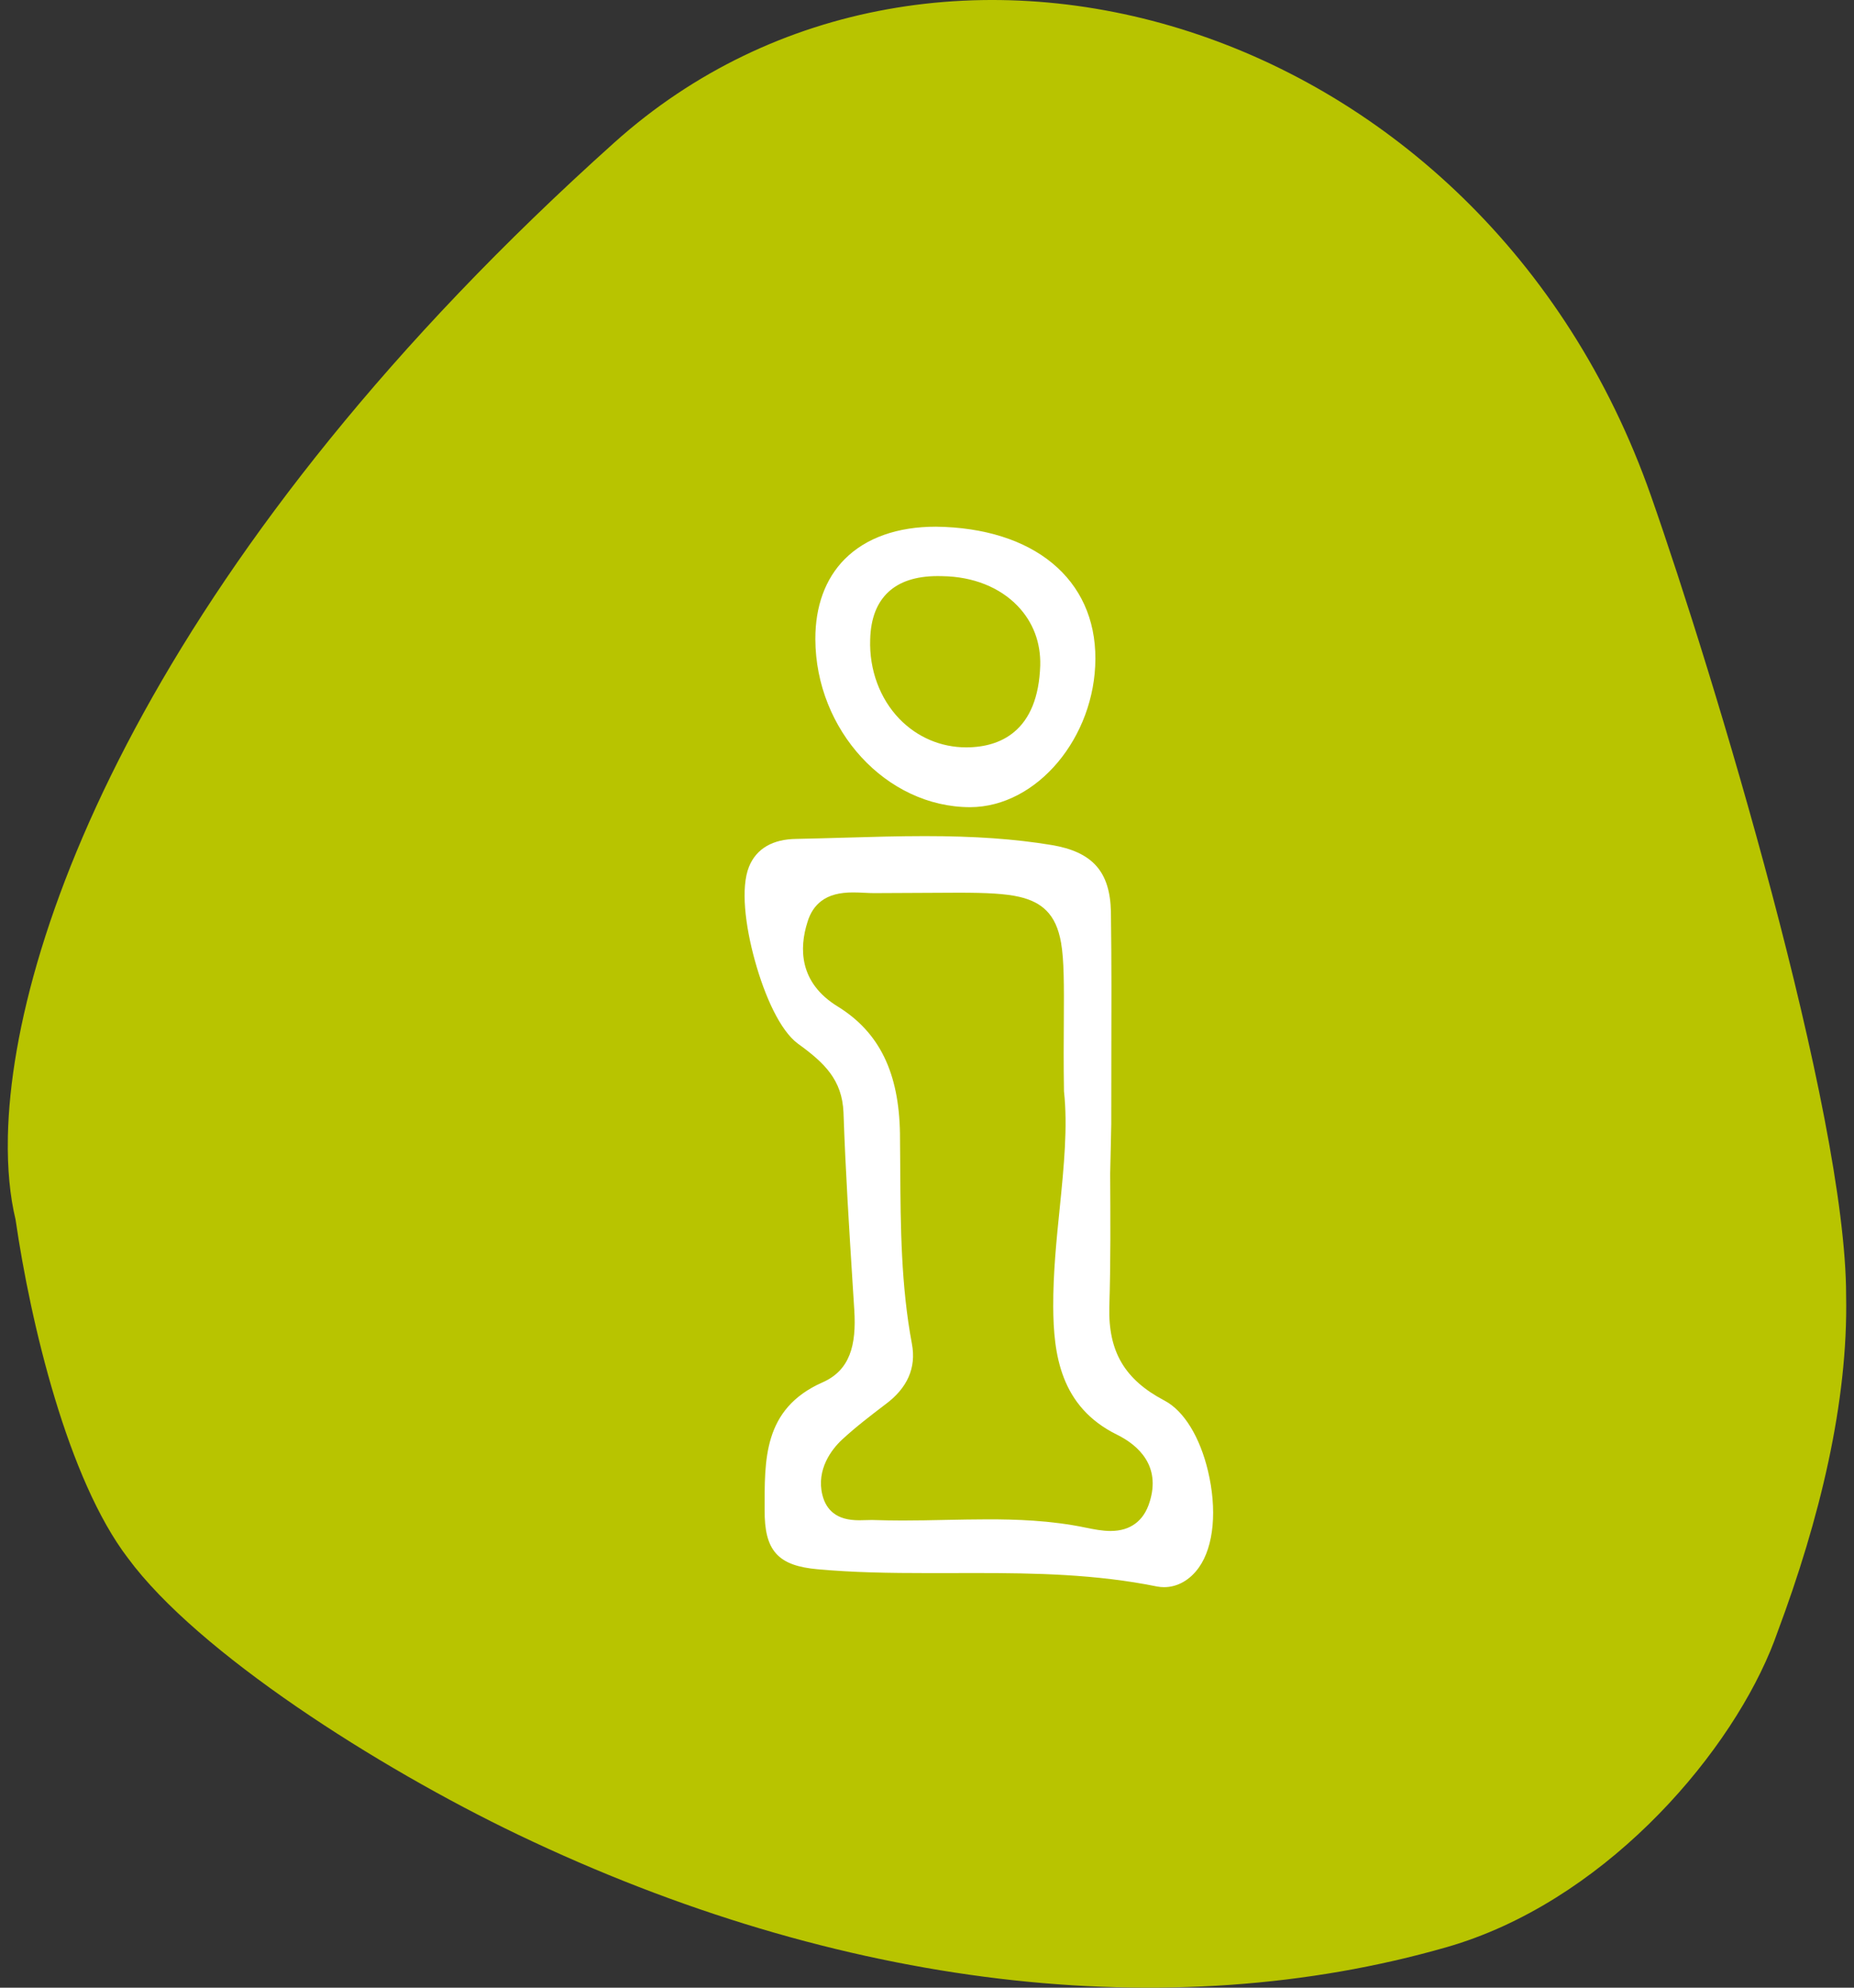
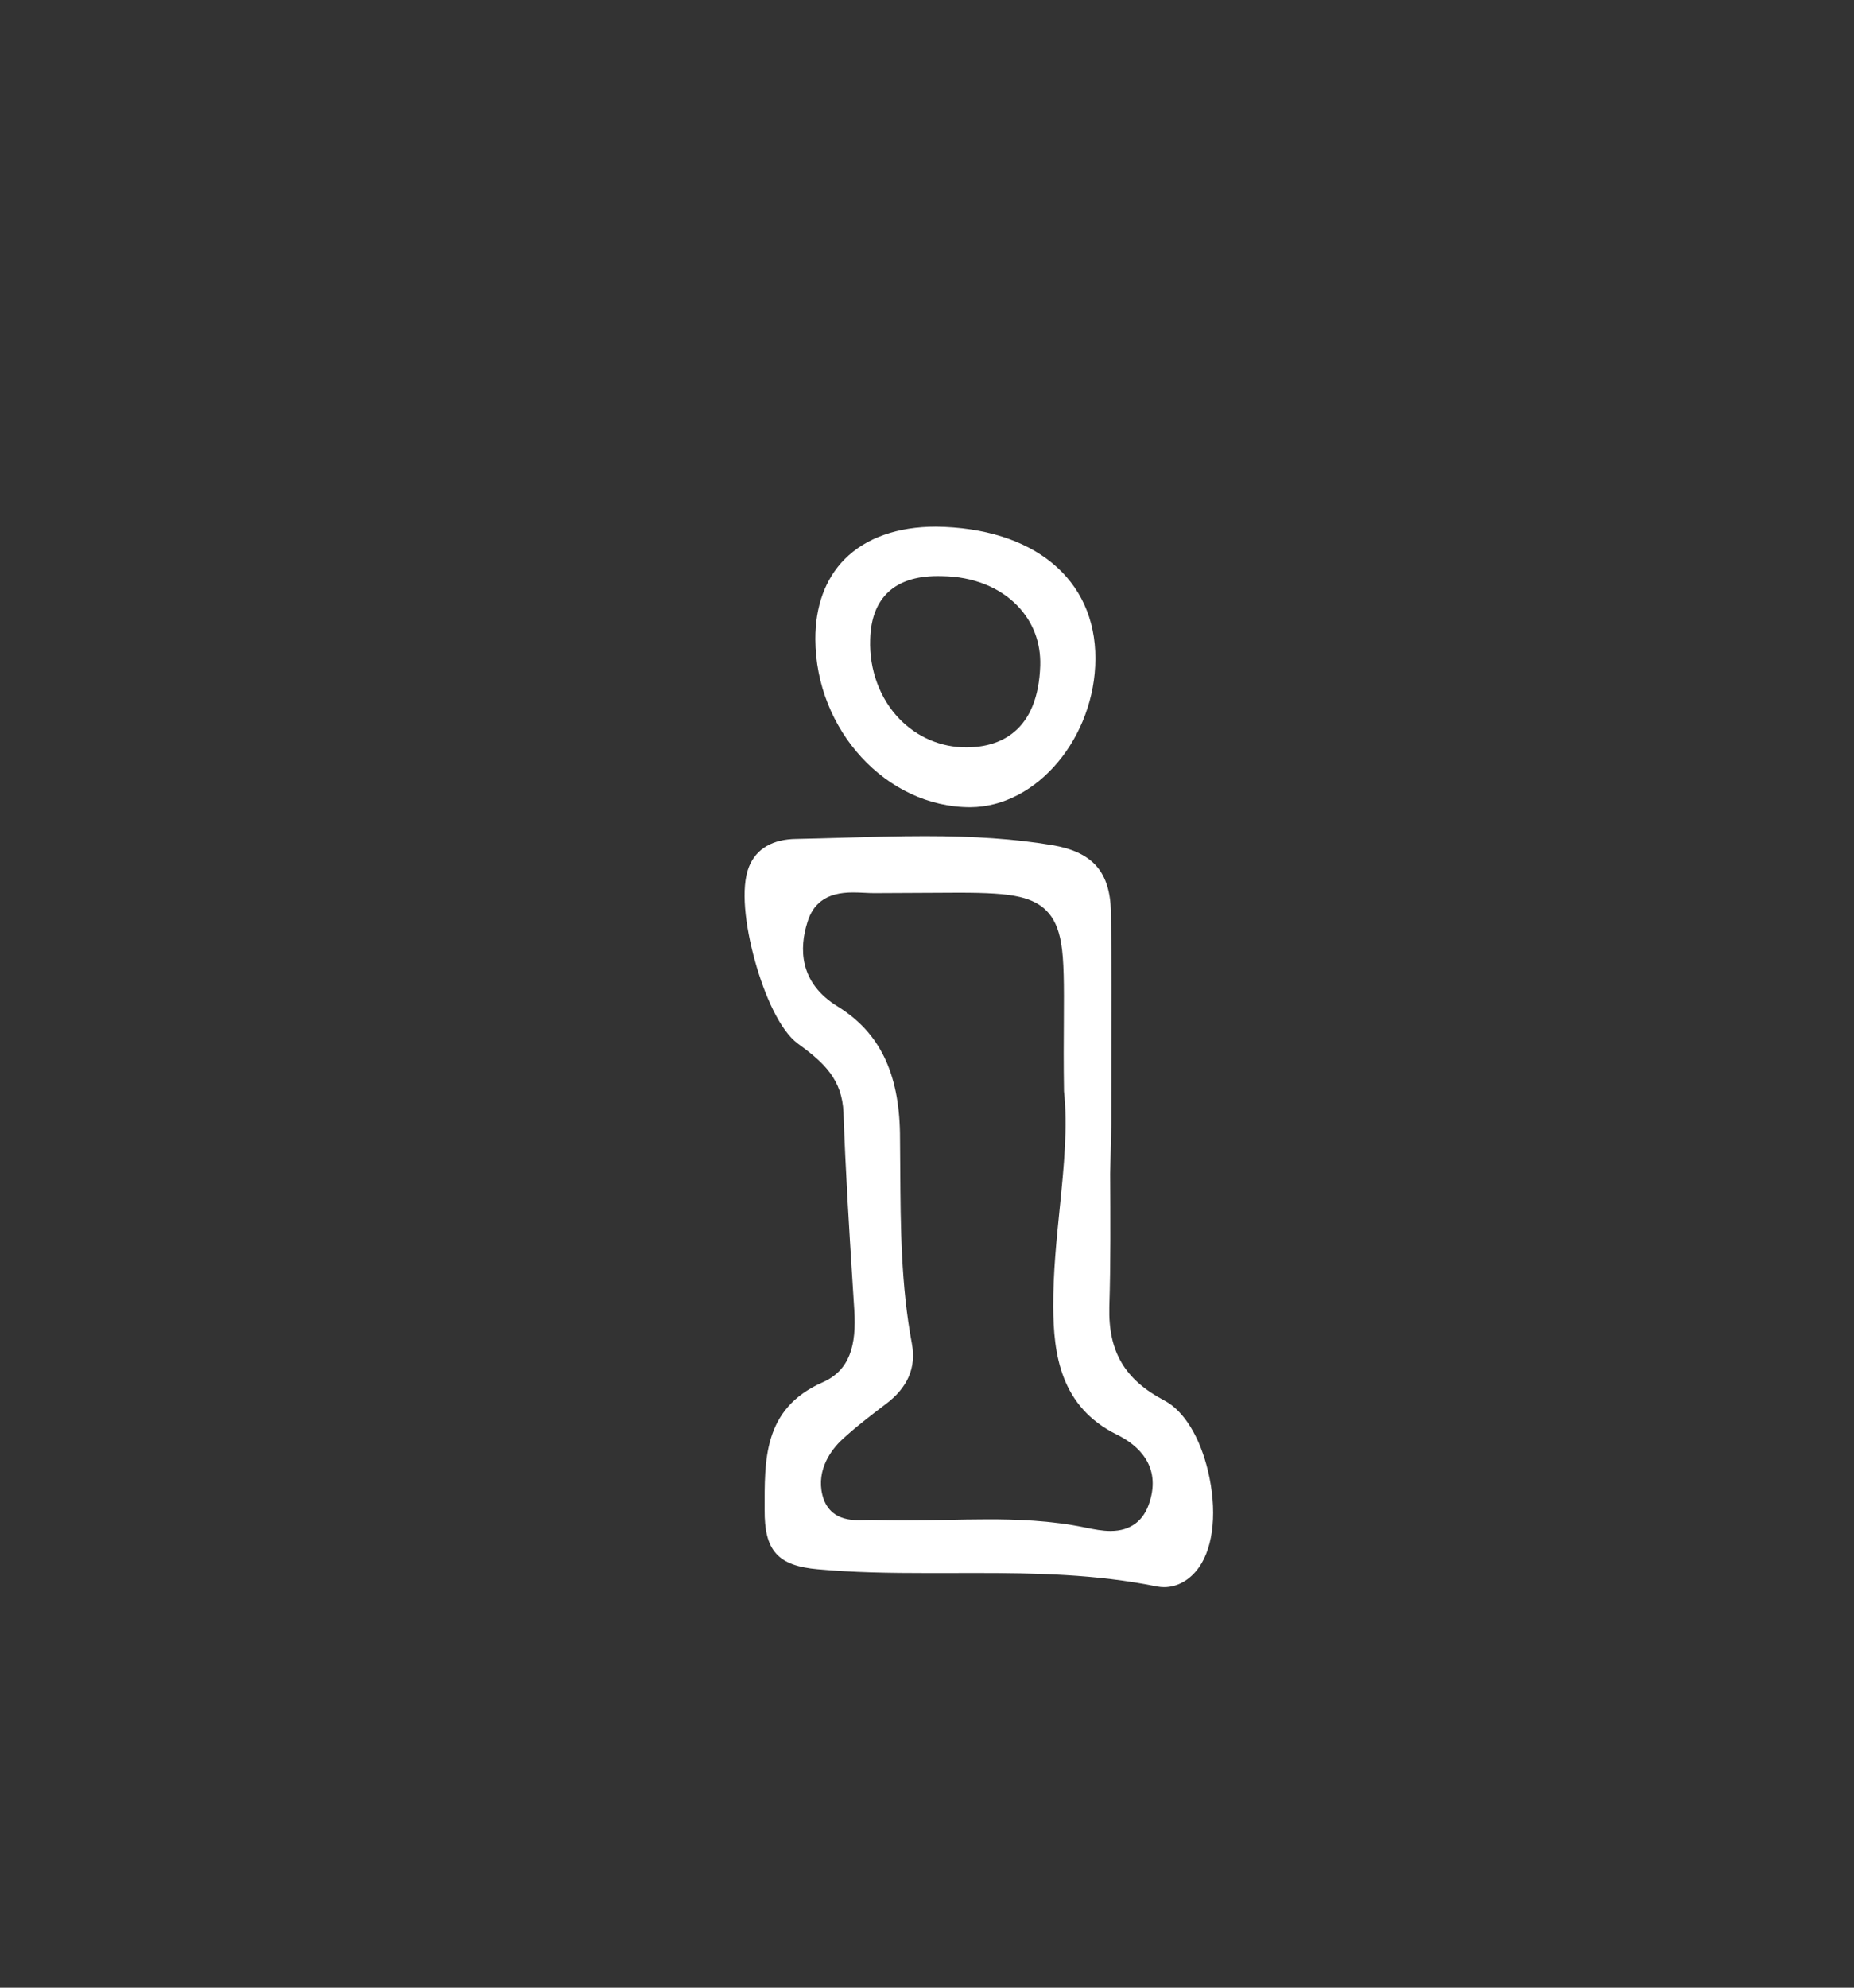
<svg xmlns="http://www.w3.org/2000/svg" width="112" height="120" viewBox="0 0 112 120" fill="none">
  <rect x="0" y="0" width="112" height="120" fill="#333333" stroke="none" />
-   <path fill-rule="evenodd" clip-rule="evenodd" d="M0.94 73.628C0.604 72.235 0.439 70.573 0.475 68.672C0.475 68.645 0.475 68.616 0.476 68.588C0.753 55.986 9.861 33.024 37.118 8.601C56.42 -8.701 89.559 0.949 99.736 29.938C103.496 40.641 111.524 67.138 111.524 78.219C111.651 84.647 109.926 91.737 107.37 98.56C107.247 98.913 107.109 99.273 106.958 99.638C106.952 99.652 106.945 99.667 106.94 99.681C104.143 106.393 96.665 114.893 87.398 117.552C70.655 122.36 50.763 120.081 31.297 110.762C22.802 106.694 11.933 99.775 7.724 94.06C4.095 89.312 1.85 79.894 0.94 73.628Z" fill="#B8C400" />
-   <path fill-rule="evenodd" clip-rule="evenodd" d="M58.613 48.731C53.539 48.73 49.273 44.07 49.255 38.59C49.248 36.62 49.848 34.942 51.031 33.754C52.325 32.456 54.235 31.798 56.533 31.797C62.434 31.869 66.191 34.946 66.172 39.774C66.157 44.497 62.662 48.714 58.613 48.731ZM58.582 45.116H58.584L58.621 45.115C59.715 45.069 60.584 44.752 61.251 44.202C62.209 43.411 62.776 42.095 62.84 40.185V40.181C62.879 38.792 62.404 37.549 61.474 36.582C60.398 35.462 58.787 34.808 56.919 34.784L56.656 34.78C56.651 34.78 56.647 34.78 56.642 34.78C55.301 34.78 54.326 35.126 53.664 35.743C52.989 36.372 52.6 37.309 52.568 38.61C52.506 40.44 53.155 42.179 54.331 43.398L54.332 43.399C55.407 44.509 56.84 45.12 58.369 45.12L58.582 45.116ZM67.131 67.851C67.131 68.084 67.065 70.865 67.065 70.865C67.082 73.499 67.098 76.222 67.014 78.908C67.014 78.91 67.014 78.912 67.014 78.915C66.949 81.604 67.945 83.292 70.338 84.551L70.34 84.552C71.546 85.184 72.496 86.796 72.975 88.807C73.523 91.102 73.348 93.339 72.421 94.637L72.419 94.639C71.896 95.377 71.14 95.82 70.326 95.82C70.185 95.82 70.044 95.807 69.901 95.781C66.22 95.032 62.489 94.967 58.977 94.967L56.157 94.971C53.644 94.971 51.532 94.933 49.393 94.739H49.392C48.238 94.636 47.407 94.374 46.887 93.794C46.363 93.21 46.184 92.342 46.192 91.159C46.192 91.157 46.192 91.155 46.192 91.153C46.192 88.184 46.074 85.059 49.679 83.461C51.341 82.734 51.744 81.223 51.607 79.08L51.513 77.601C51.297 74.187 51.075 70.657 50.956 67.175C50.956 67.172 50.956 67.17 50.956 67.168C50.873 65.182 49.799 64.162 48.194 63.002C47.132 62.216 46.202 60.153 45.606 58.005C45.008 55.851 44.743 53.584 45.245 52.331C45.694 51.218 46.697 50.664 48.097 50.647C48.099 50.647 48.101 50.647 48.103 50.647C49.073 50.628 50.043 50.599 51.013 50.572H51.014C52.635 50.525 54.255 50.477 55.876 50.477C58.873 50.477 61.307 50.648 63.535 51.017C64.738 51.218 65.64 51.613 66.233 52.284C66.82 52.948 67.085 53.867 67.111 55.043C67.152 58.054 67.144 61.053 67.135 64.058L67.131 67.851ZM52.668 91.765C53.399 91.787 53.963 91.795 54.528 91.796C55.392 91.796 56.256 91.779 57.12 91.76C57.976 91.744 58.831 91.725 59.685 91.725C61.316 91.725 63.465 91.78 65.613 92.232L65.617 92.232C66.084 92.329 66.603 92.428 67.082 92.428C67.713 92.428 68.204 92.267 68.59 91.978C68.973 91.693 69.268 91.27 69.452 90.666C70.13 88.51 68.785 87.259 67.481 86.616C64.048 84.928 63.64 81.743 63.626 78.887C63.618 76.866 63.82 74.868 64.018 72.934L64.018 72.934C64.275 70.396 64.508 67.999 64.275 65.883C64.248 64.215 64.258 62.807 64.266 61.601V61.6C64.279 59.467 64.281 57.971 64.101 56.929C63.947 56.038 63.654 55.421 63.215 54.979C62.835 54.596 62.321 54.319 61.6 54.149C60.761 53.951 59.581 53.894 57.926 53.894C57.925 53.894 52.813 53.919 52.813 53.919C52.628 53.919 52.433 53.911 52.235 53.9C52.233 53.9 52.23 53.9 52.227 53.9C51.997 53.889 51.763 53.878 51.532 53.878C50.741 53.878 50.091 54.028 49.601 54.408C49.242 54.686 48.948 55.089 48.77 55.695C48.294 57.214 48.242 59.317 50.611 60.767C53.138 62.329 54.304 64.773 54.367 68.413L54.384 70.576C54.404 74.041 54.43 77.627 55.087 81.12L55.087 81.123C55.366 82.581 54.809 83.805 53.488 84.783C53.485 84.785 53.482 84.787 53.479 84.789C52.587 85.468 51.681 86.16 50.867 86.915C50.241 87.495 49.305 88.715 49.678 90.245L49.679 90.248C49.806 90.764 50.043 91.102 50.336 91.338C50.717 91.644 51.238 91.781 51.906 91.781C51.912 91.781 52.668 91.765 52.668 91.765Z" fill="white" />
+   <path fill-rule="evenodd" clip-rule="evenodd" d="M58.613 48.731C53.539 48.73 49.273 44.07 49.255 38.59C49.248 36.62 49.848 34.942 51.031 33.754C52.325 32.456 54.235 31.798 56.533 31.797C62.434 31.869 66.191 34.946 66.172 39.774C66.157 44.497 62.662 48.714 58.613 48.731ZM58.582 45.116H58.584L58.621 45.115C59.715 45.069 60.584 44.752 61.251 44.202C62.209 43.411 62.776 42.095 62.84 40.185V40.181C62.879 38.792 62.404 37.549 61.474 36.582C60.398 35.462 58.787 34.808 56.919 34.784L56.656 34.78C56.651 34.78 56.647 34.78 56.642 34.78C55.301 34.78 54.326 35.126 53.664 35.743C52.989 36.372 52.6 37.309 52.568 38.61C52.506 40.44 53.155 42.179 54.331 43.398L54.332 43.399C55.407 44.509 56.84 45.12 58.369 45.12L58.582 45.116ZM67.131 67.851C67.131 68.084 67.065 70.865 67.065 70.865C67.082 73.499 67.098 76.222 67.014 78.908C67.014 78.91 67.014 78.912 67.014 78.915C66.949 81.604 67.945 83.292 70.338 84.551L70.34 84.552C71.546 85.184 72.496 86.796 72.975 88.807C73.523 91.102 73.348 93.339 72.421 94.637L72.419 94.639C71.896 95.377 71.14 95.82 70.326 95.82C70.185 95.82 70.044 95.807 69.901 95.781C66.22 95.032 62.489 94.967 58.977 94.967L56.157 94.971C53.644 94.971 51.532 94.933 49.393 94.739H49.392C48.238 94.636 47.407 94.374 46.887 93.794C46.363 93.21 46.184 92.342 46.192 91.159C46.192 91.157 46.192 91.155 46.192 91.153C46.192 88.184 46.074 85.059 49.679 83.461C51.341 82.734 51.744 81.223 51.607 79.08L51.513 77.601C51.297 74.187 51.075 70.657 50.956 67.175C50.873 65.182 49.799 64.162 48.194 63.002C47.132 62.216 46.202 60.153 45.606 58.005C45.008 55.851 44.743 53.584 45.245 52.331C45.694 51.218 46.697 50.664 48.097 50.647C48.099 50.647 48.101 50.647 48.103 50.647C49.073 50.628 50.043 50.599 51.013 50.572H51.014C52.635 50.525 54.255 50.477 55.876 50.477C58.873 50.477 61.307 50.648 63.535 51.017C64.738 51.218 65.64 51.613 66.233 52.284C66.82 52.948 67.085 53.867 67.111 55.043C67.152 58.054 67.144 61.053 67.135 64.058L67.131 67.851ZM52.668 91.765C53.399 91.787 53.963 91.795 54.528 91.796C55.392 91.796 56.256 91.779 57.12 91.76C57.976 91.744 58.831 91.725 59.685 91.725C61.316 91.725 63.465 91.78 65.613 92.232L65.617 92.232C66.084 92.329 66.603 92.428 67.082 92.428C67.713 92.428 68.204 92.267 68.59 91.978C68.973 91.693 69.268 91.27 69.452 90.666C70.13 88.51 68.785 87.259 67.481 86.616C64.048 84.928 63.64 81.743 63.626 78.887C63.618 76.866 63.82 74.868 64.018 72.934L64.018 72.934C64.275 70.396 64.508 67.999 64.275 65.883C64.248 64.215 64.258 62.807 64.266 61.601V61.6C64.279 59.467 64.281 57.971 64.101 56.929C63.947 56.038 63.654 55.421 63.215 54.979C62.835 54.596 62.321 54.319 61.6 54.149C60.761 53.951 59.581 53.894 57.926 53.894C57.925 53.894 52.813 53.919 52.813 53.919C52.628 53.919 52.433 53.911 52.235 53.9C52.233 53.9 52.23 53.9 52.227 53.9C51.997 53.889 51.763 53.878 51.532 53.878C50.741 53.878 50.091 54.028 49.601 54.408C49.242 54.686 48.948 55.089 48.77 55.695C48.294 57.214 48.242 59.317 50.611 60.767C53.138 62.329 54.304 64.773 54.367 68.413L54.384 70.576C54.404 74.041 54.43 77.627 55.087 81.12L55.087 81.123C55.366 82.581 54.809 83.805 53.488 84.783C53.485 84.785 53.482 84.787 53.479 84.789C52.587 85.468 51.681 86.16 50.867 86.915C50.241 87.495 49.305 88.715 49.678 90.245L49.679 90.248C49.806 90.764 50.043 91.102 50.336 91.338C50.717 91.644 51.238 91.781 51.906 91.781C51.912 91.781 52.668 91.765 52.668 91.765Z" fill="white" />
</svg>